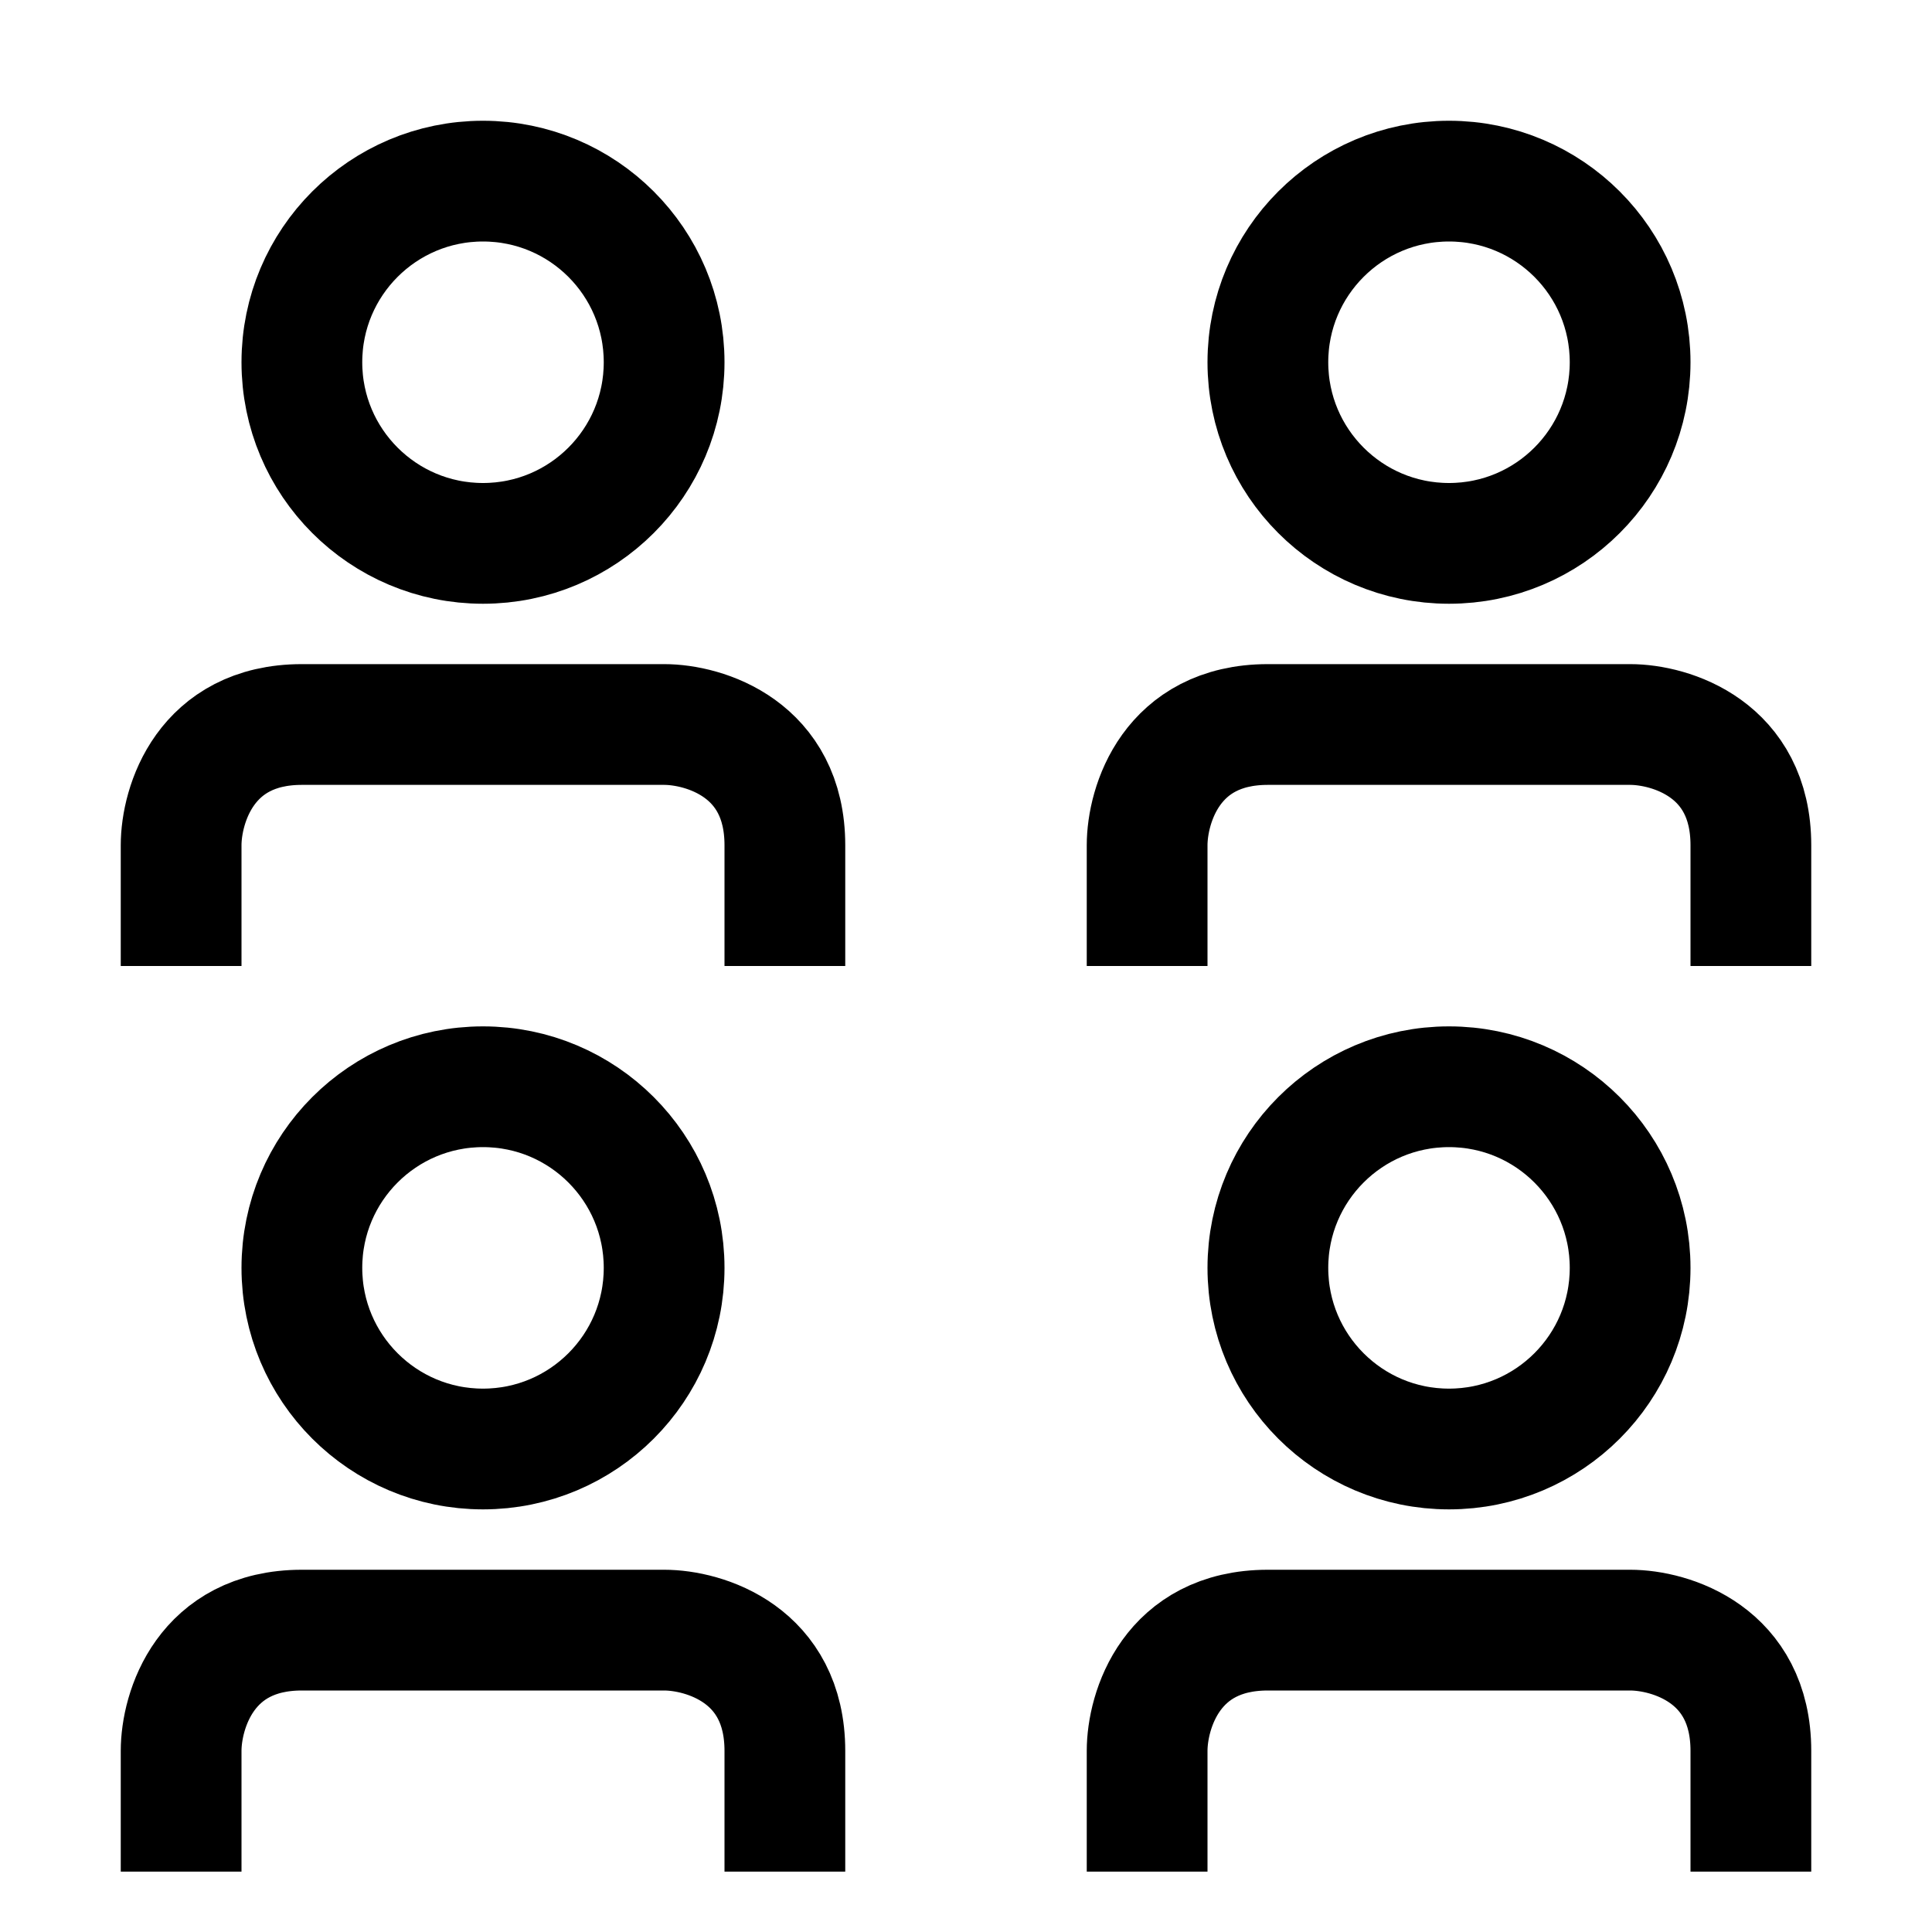
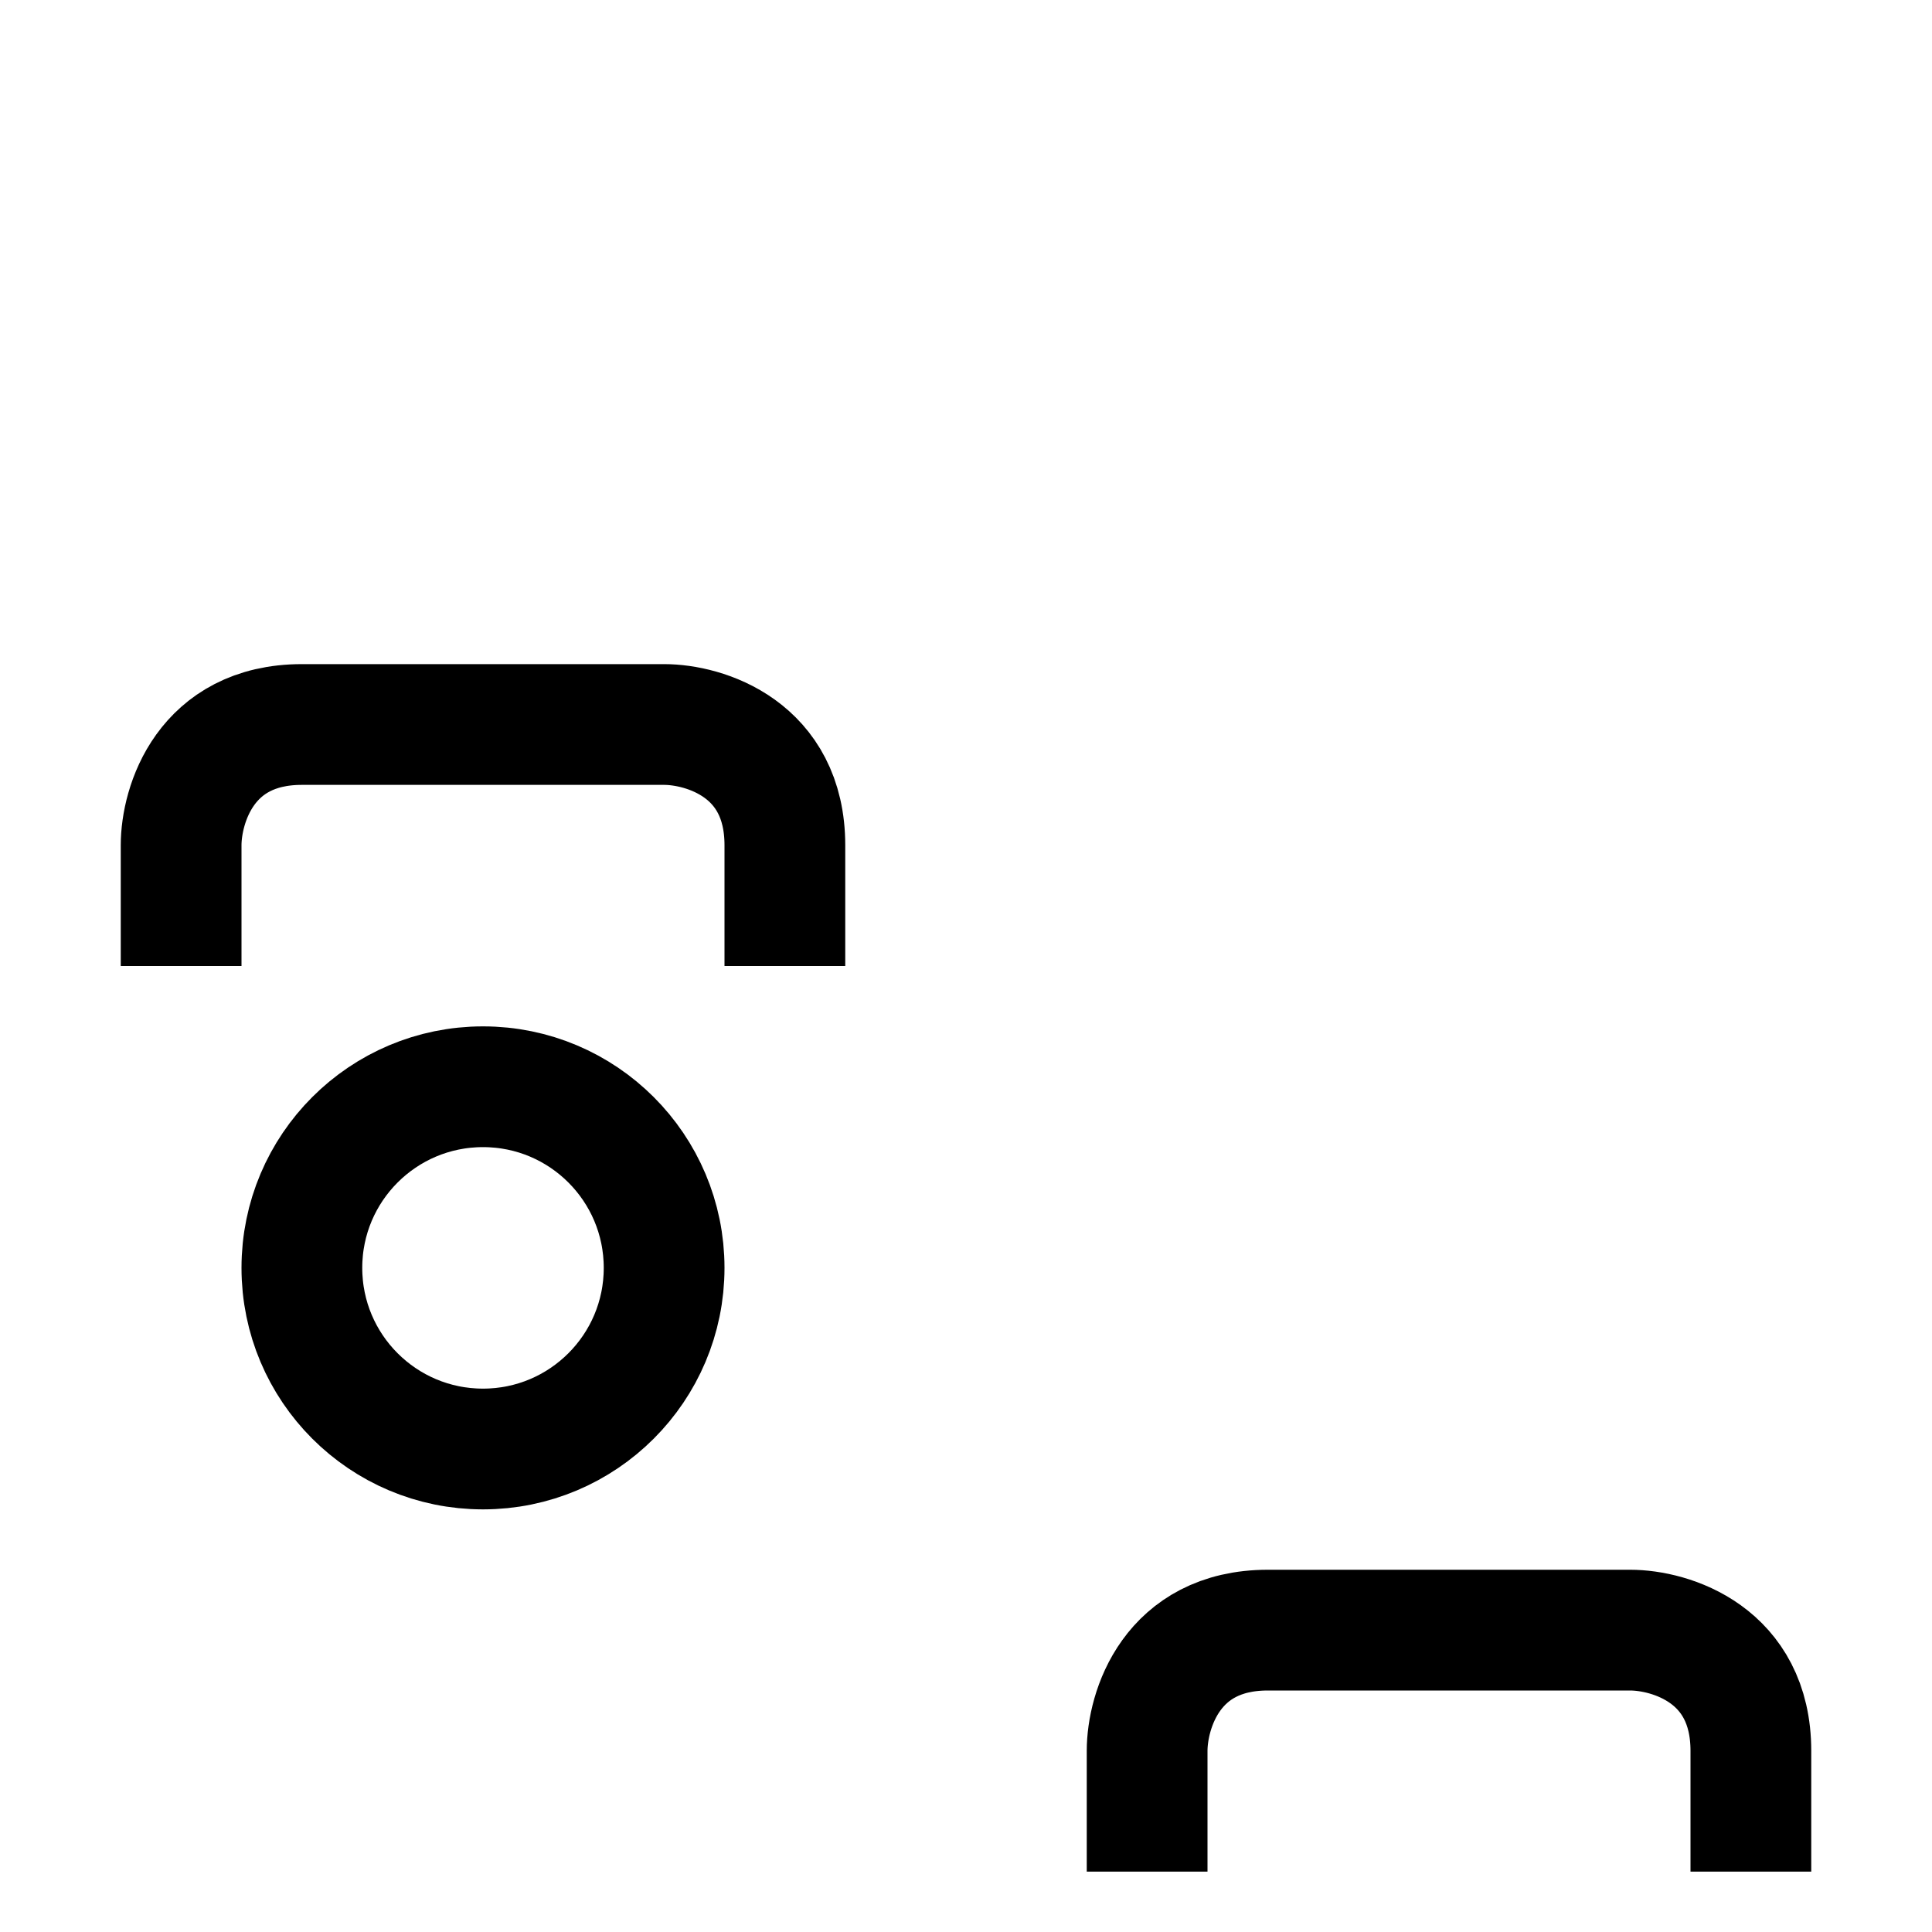
<svg xmlns="http://www.w3.org/2000/svg" width="48" height="48" viewBox="0 0 48 48" fill="none">
-   <circle cx="12" cy="9" r="4.5" stroke="black" stroke-width="3" />
-   <circle cx="36" cy="9" r="4.5" stroke="black" stroke-width="3" />
-   <circle cx="36" cy="31.5" r="4.5" stroke="black" stroke-width="3" />
  <circle cx="12" cy="31.5" r="4.5" stroke="black" stroke-width="3" />
  <path d="M4.5 24V21C4.5 20 5.1 18 7.5 18C9.9 18 14.5 18 16.5 18C17.5 18 19.5 18.6 19.5 21C19.5 23.4 19.5 24 19.5 24" stroke="black" stroke-width="3" />
-   <path d="M28.5 24V21C28.5 20 29.1 18 31.5 18C33.9 18 38.5 18 40.5 18C41.5 18 43.5 18.6 43.5 21C43.5 23.4 43.5 24 43.5 24" stroke="black" stroke-width="3" />
  <path d="M28.5 46.5V43.5C28.5 42.5 29.1 40.5 31.5 40.5C33.9 40.5 38.5 40.5 40.5 40.5C41.5 40.5 43.5 41.1 43.5 43.5C43.5 45.9 43.5 46.5 43.5 46.5" stroke="black" stroke-width="3" />
-   <path d="M4.5 46.5V43.5C4.5 42.5 5.1 40.5 7.5 40.5C9.9 40.5 14.5 40.5 16.5 40.5C17.5 40.5 19.5 41.1 19.5 43.5C19.5 45.9 19.5 46.5 19.5 46.5" stroke="black" stroke-width="3" />
</svg>